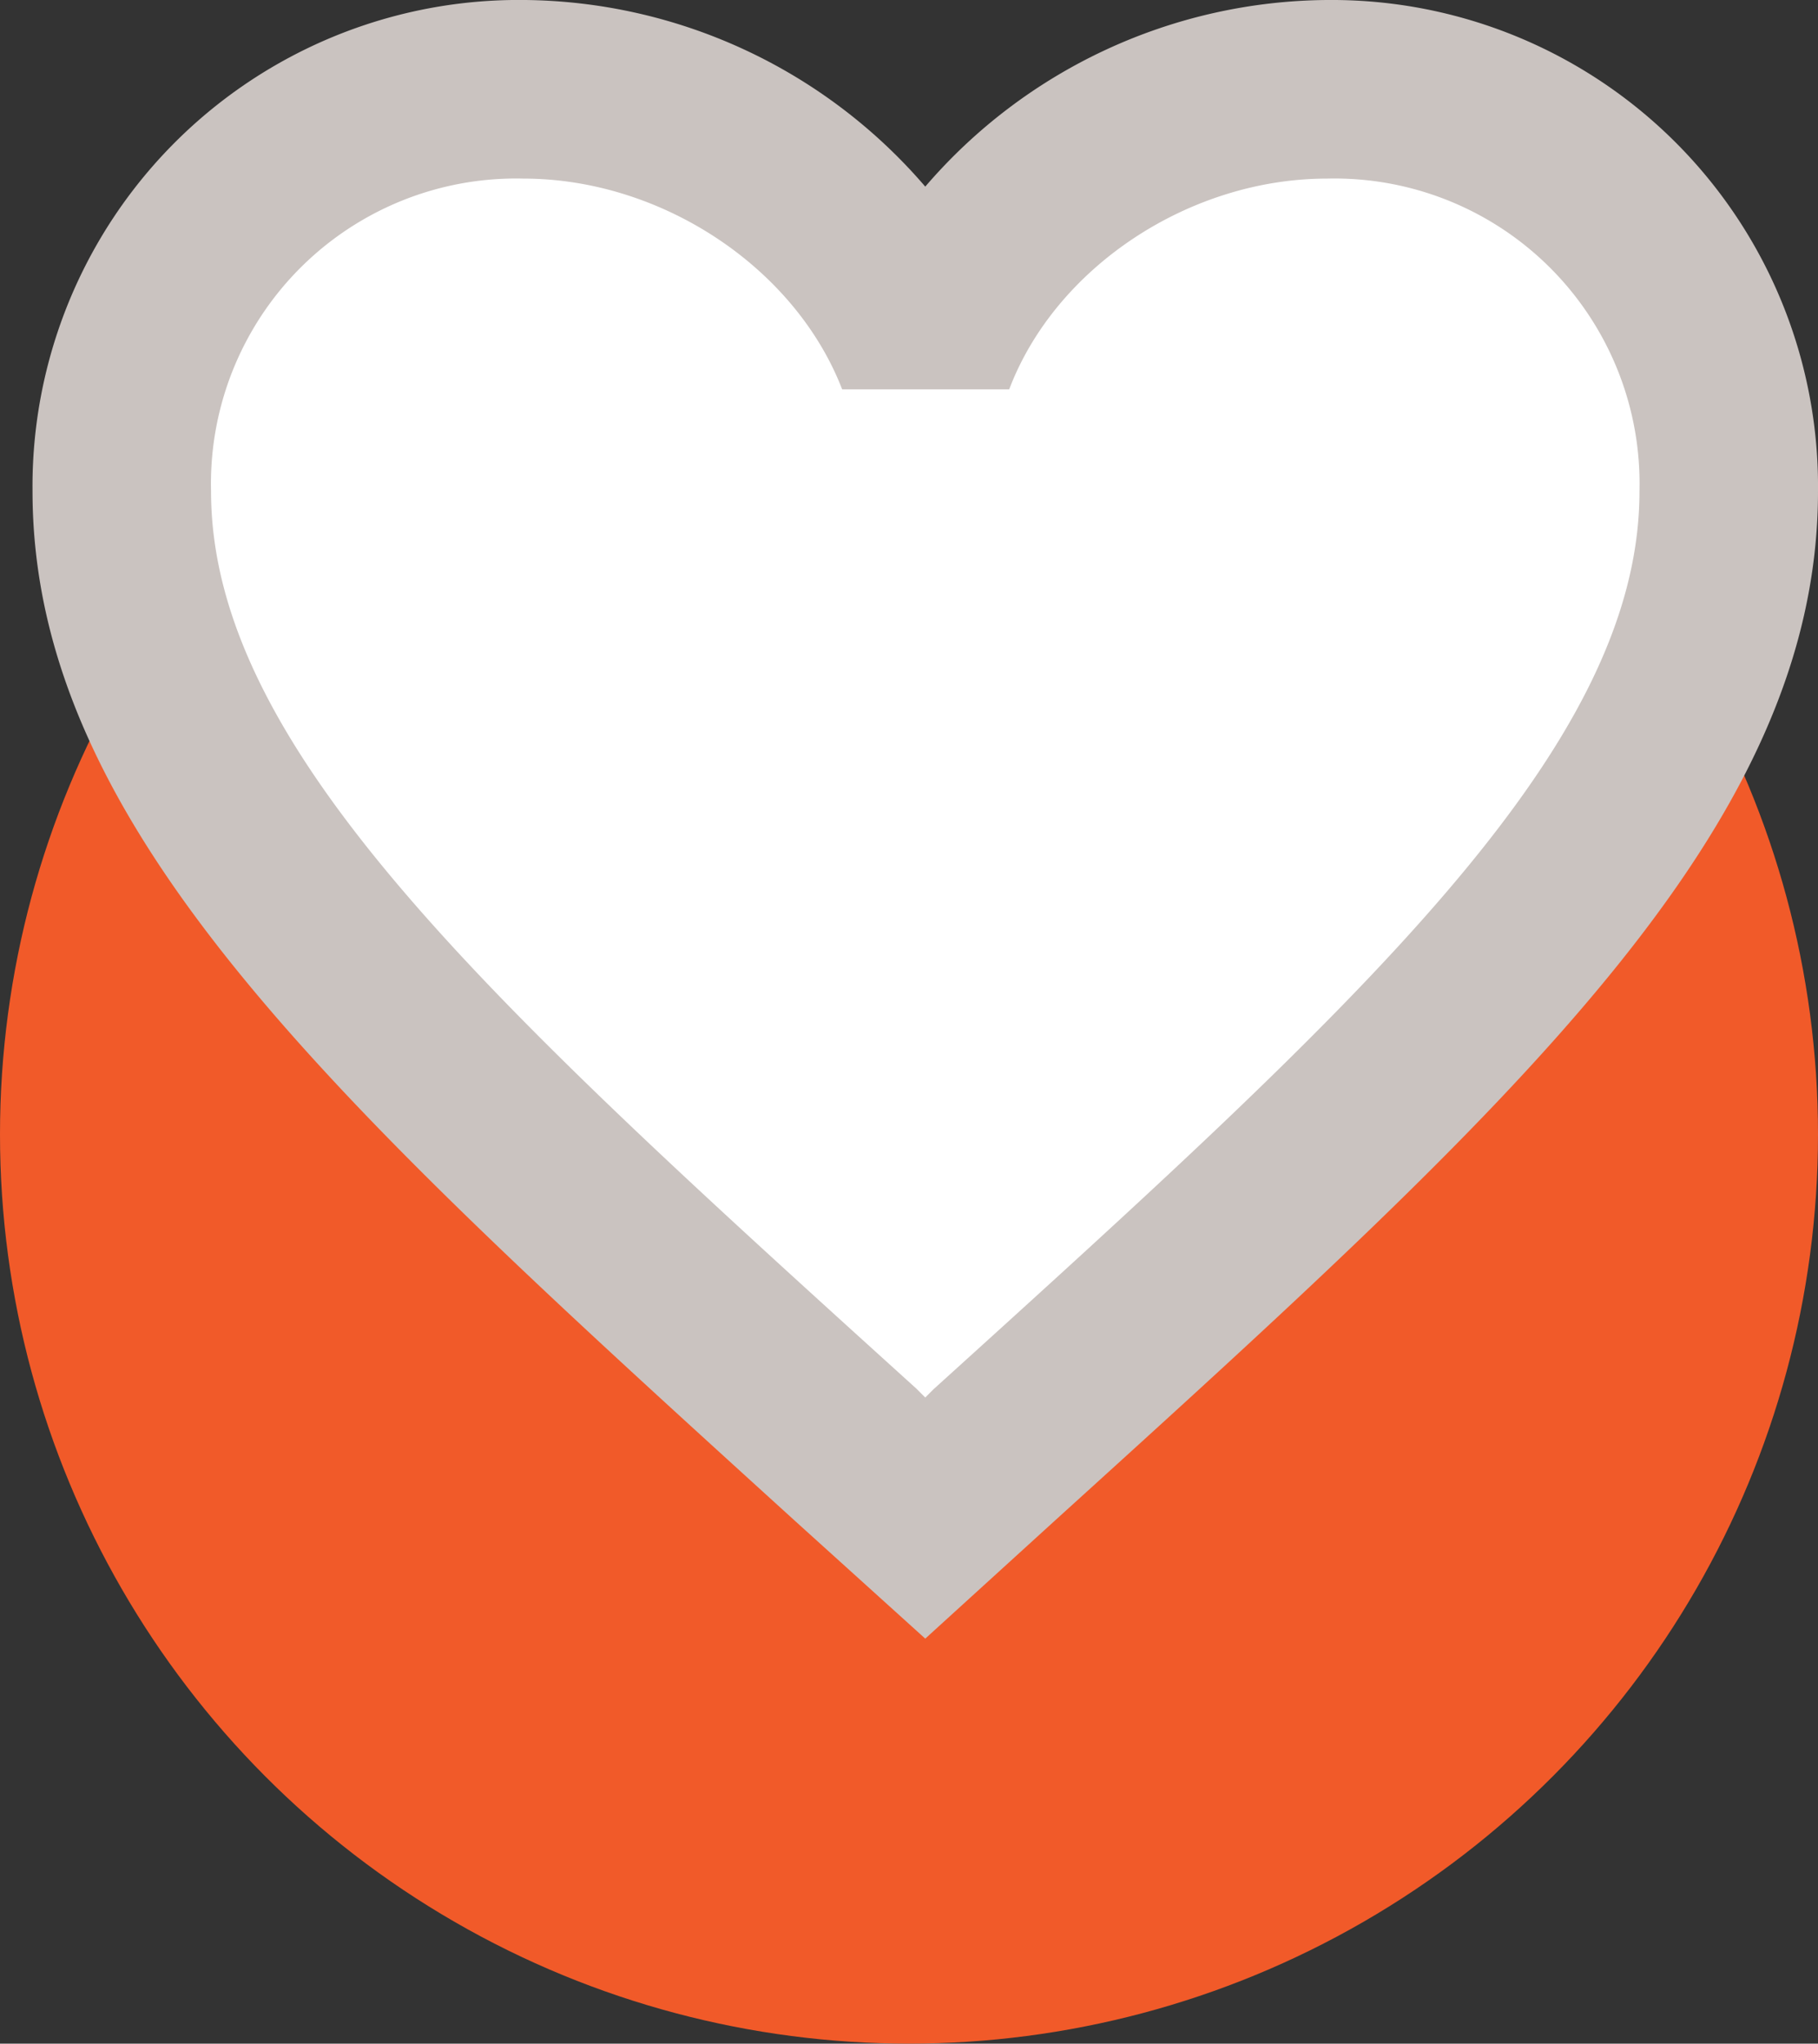
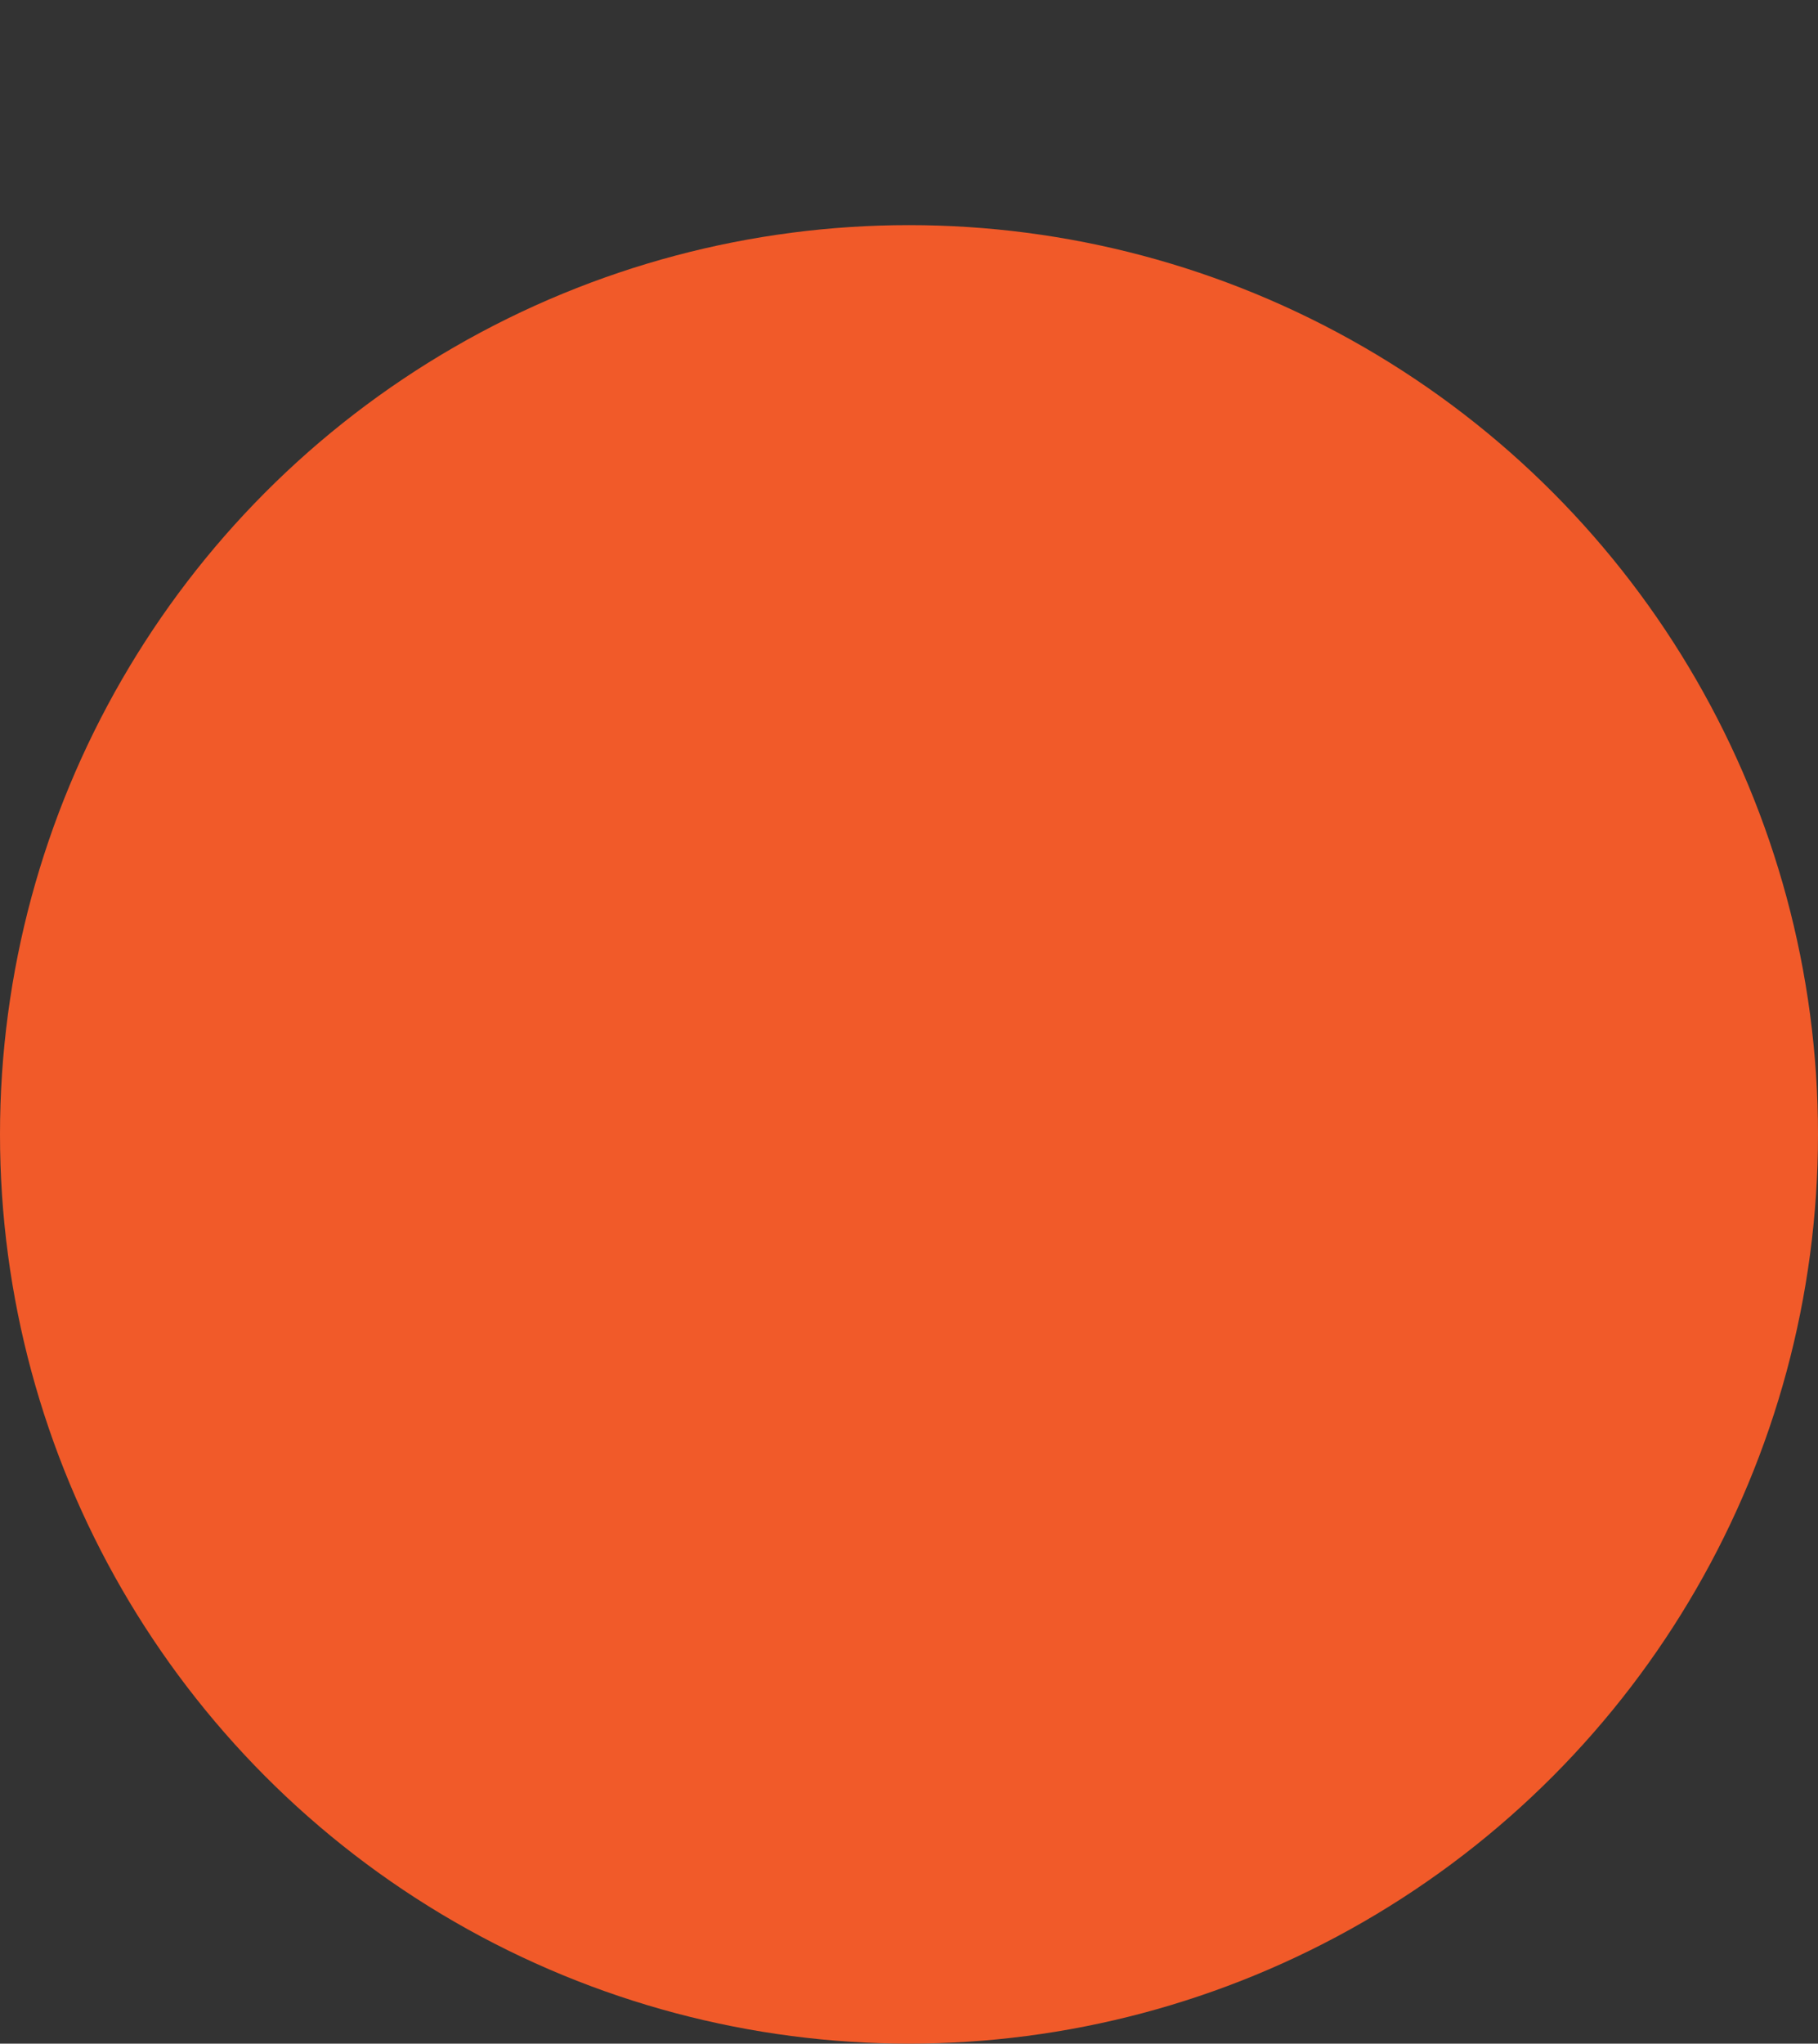
<svg xmlns="http://www.w3.org/2000/svg" width="125" height="140.475" viewBox="0 0 125 140.475">
  <rect x="0" y="0" width="125" height="140.475" fill="#333333" stroke="none" />
  <g id="heart_icon" data-name="heart icon" transform="translate(-865.31 -197.472)">
    <circle id="Ellipse_25" data-name="Ellipse 25" cx="62.5" cy="62.5" r="62.5" transform="translate(865.31 212.947)" fill="#f15a29" />
-     <path id="Path_7016" data-name="Path 7016" d="M929.572,295.259l-.645.662-.644-.662c-30.715-28.565-50.977-47.453-50.977-66.6,0-13.254,9.679-23.2,22.584-23.2,9.937,0,19.616,6.562,23.036,15.641h12.066c3.355-9.081,13.034-15.641,22.97-15.641,12.906,0,22.584,9.941,22.584,23.2,0,19.154-20.26,38.04-50.973,66.605Z" fill="#fff" />
-     <path id="Path_7017" data-name="Path 7017" d="M956.55,197.472A36.758,36.758,0,0,0,928.928,210.3a36.758,36.758,0,0,0-27.622-12.829,33.432,33.432,0,0,0-33.76,33.76c0,23.2,20.87,42.109,52.482,70.835l8.9,8.042,8.9-8.1c31.613-28.667,52.482-47.571,52.482-70.776a33.43,33.43,0,0,0-33.759-33.759Zm-27.009,95.449-.614.613-.613-.613c-29.219-26.457-48.494-43.951-48.494-61.689A20.979,20.979,0,0,1,901.3,209.748c9.453,0,18.661,6.078,21.914,14.486H934.7c3.192-8.41,12.4-14.486,21.852-14.486a20.979,20.979,0,0,1,21.484,21.485c0,17.739-19.273,35.232-48.491,61.689Z" fill="#cac3c0" />
  </g>
</svg>